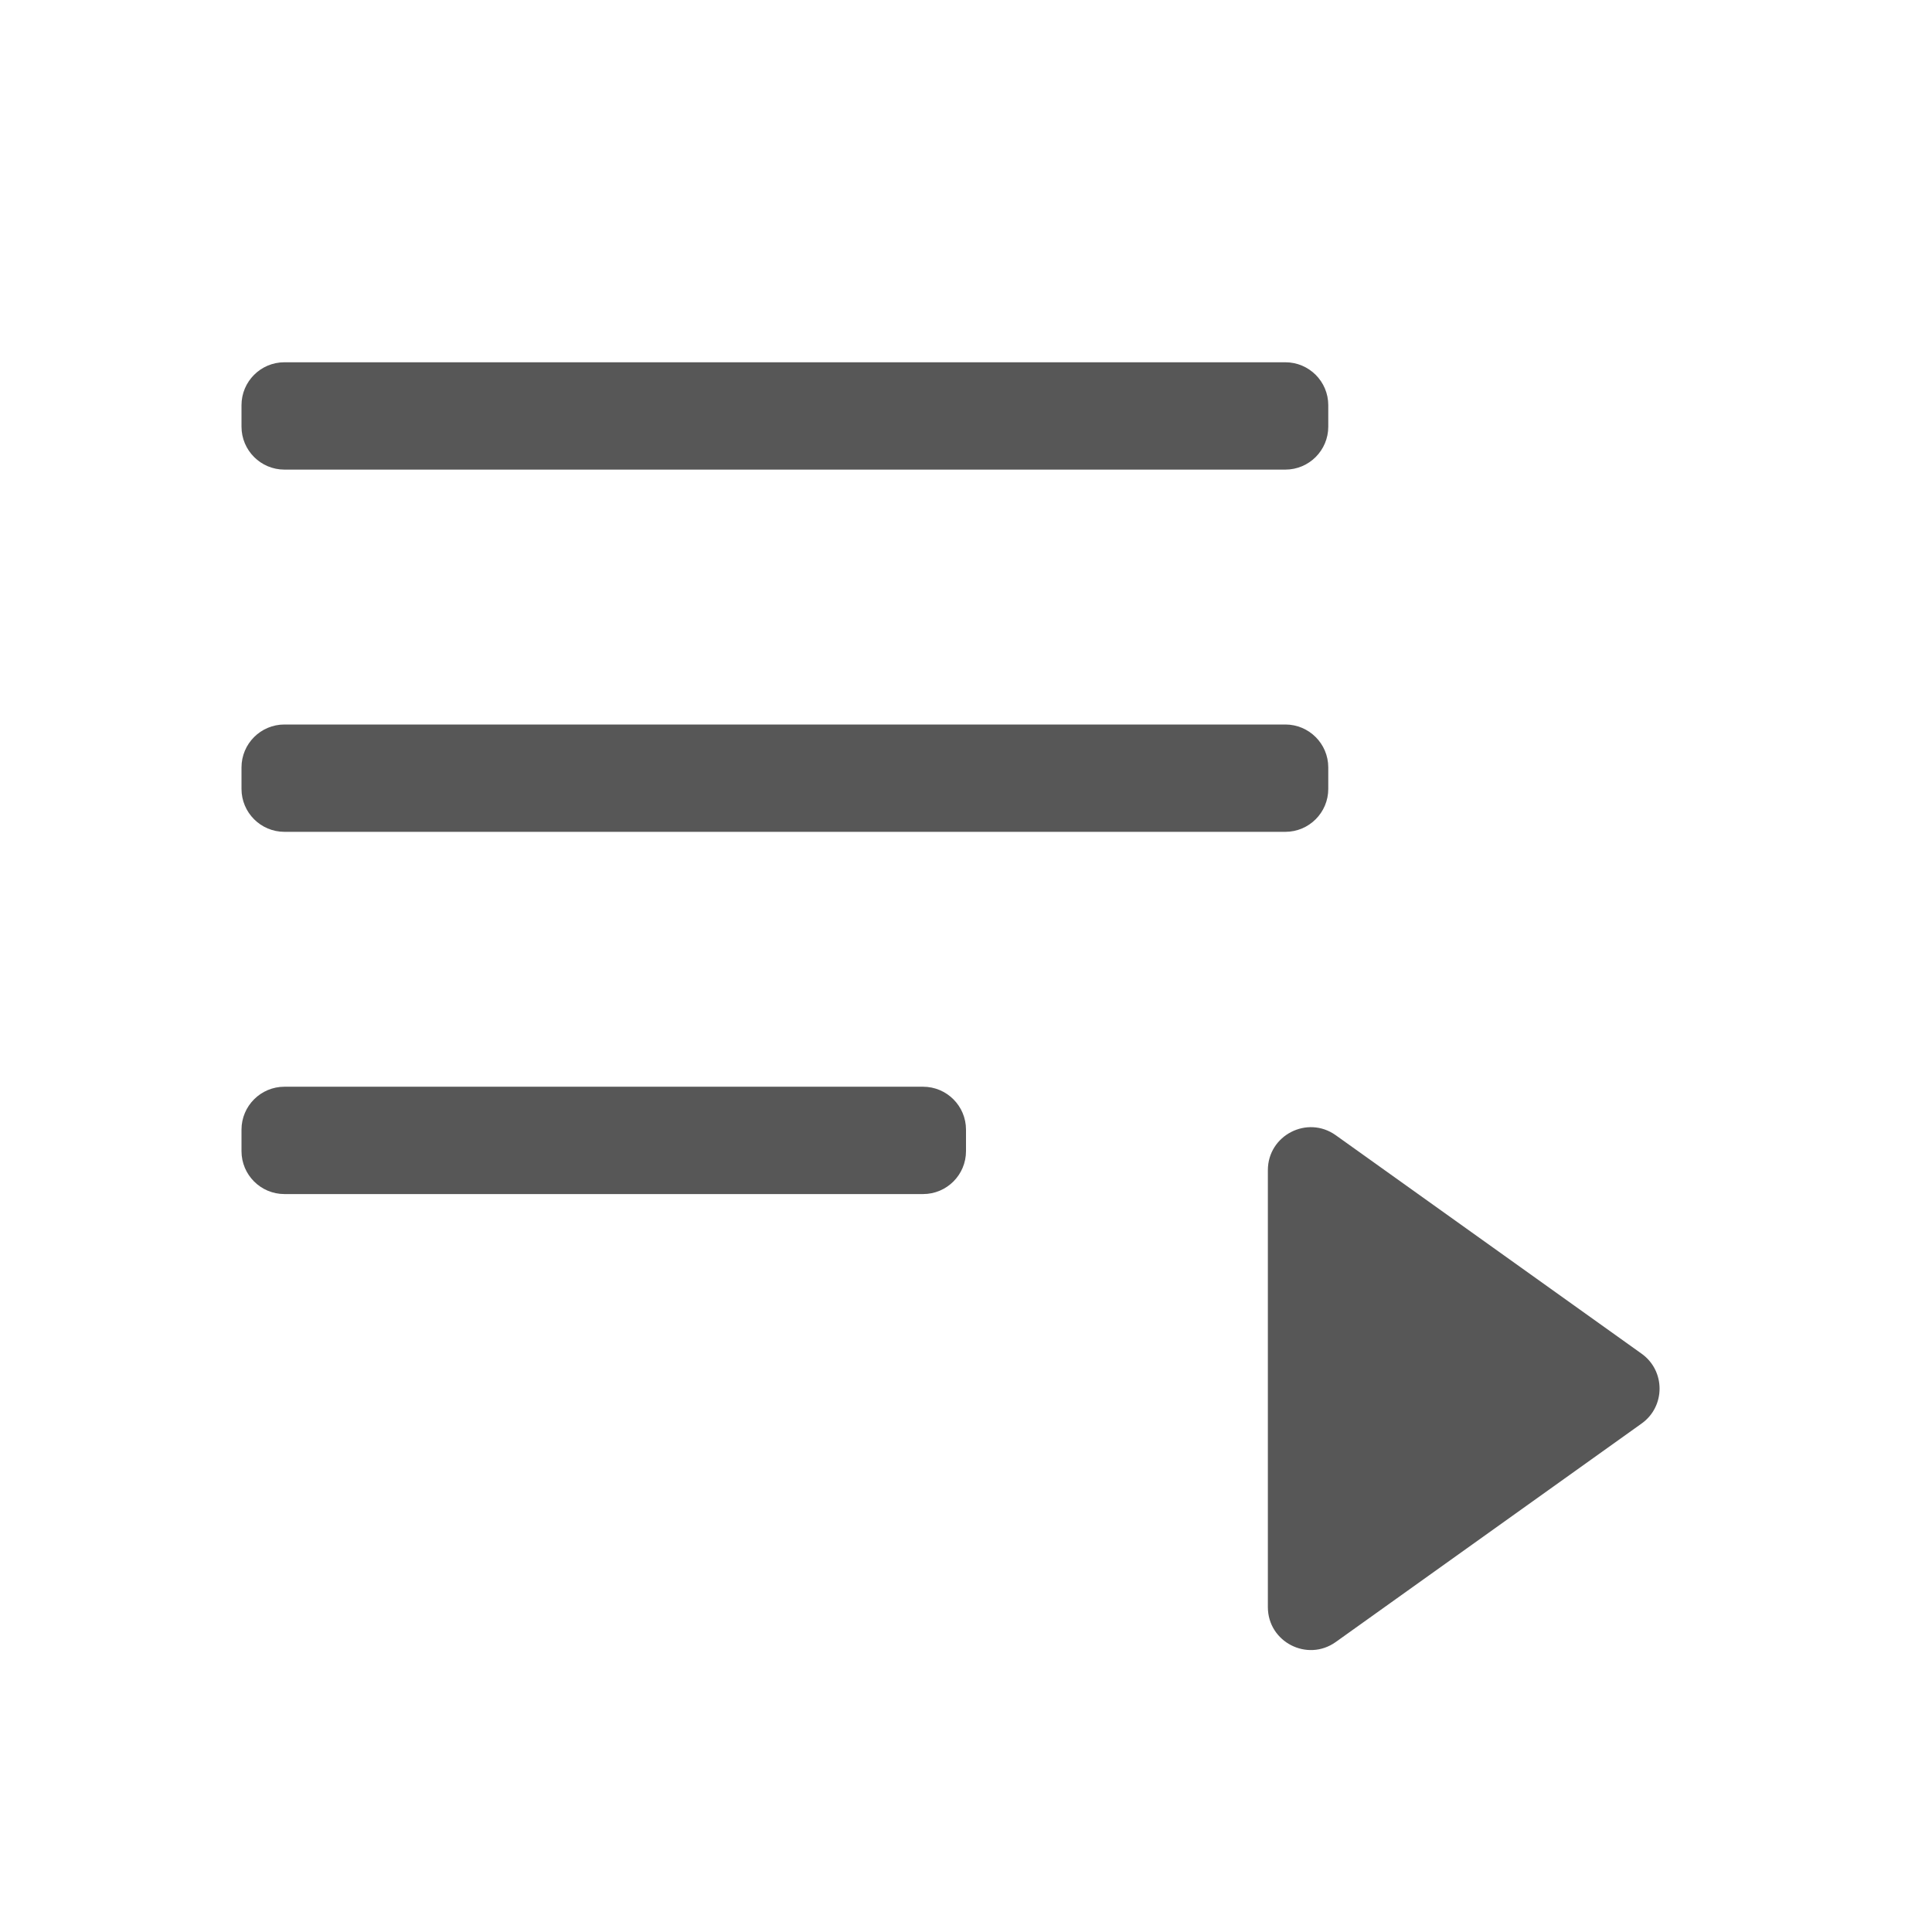
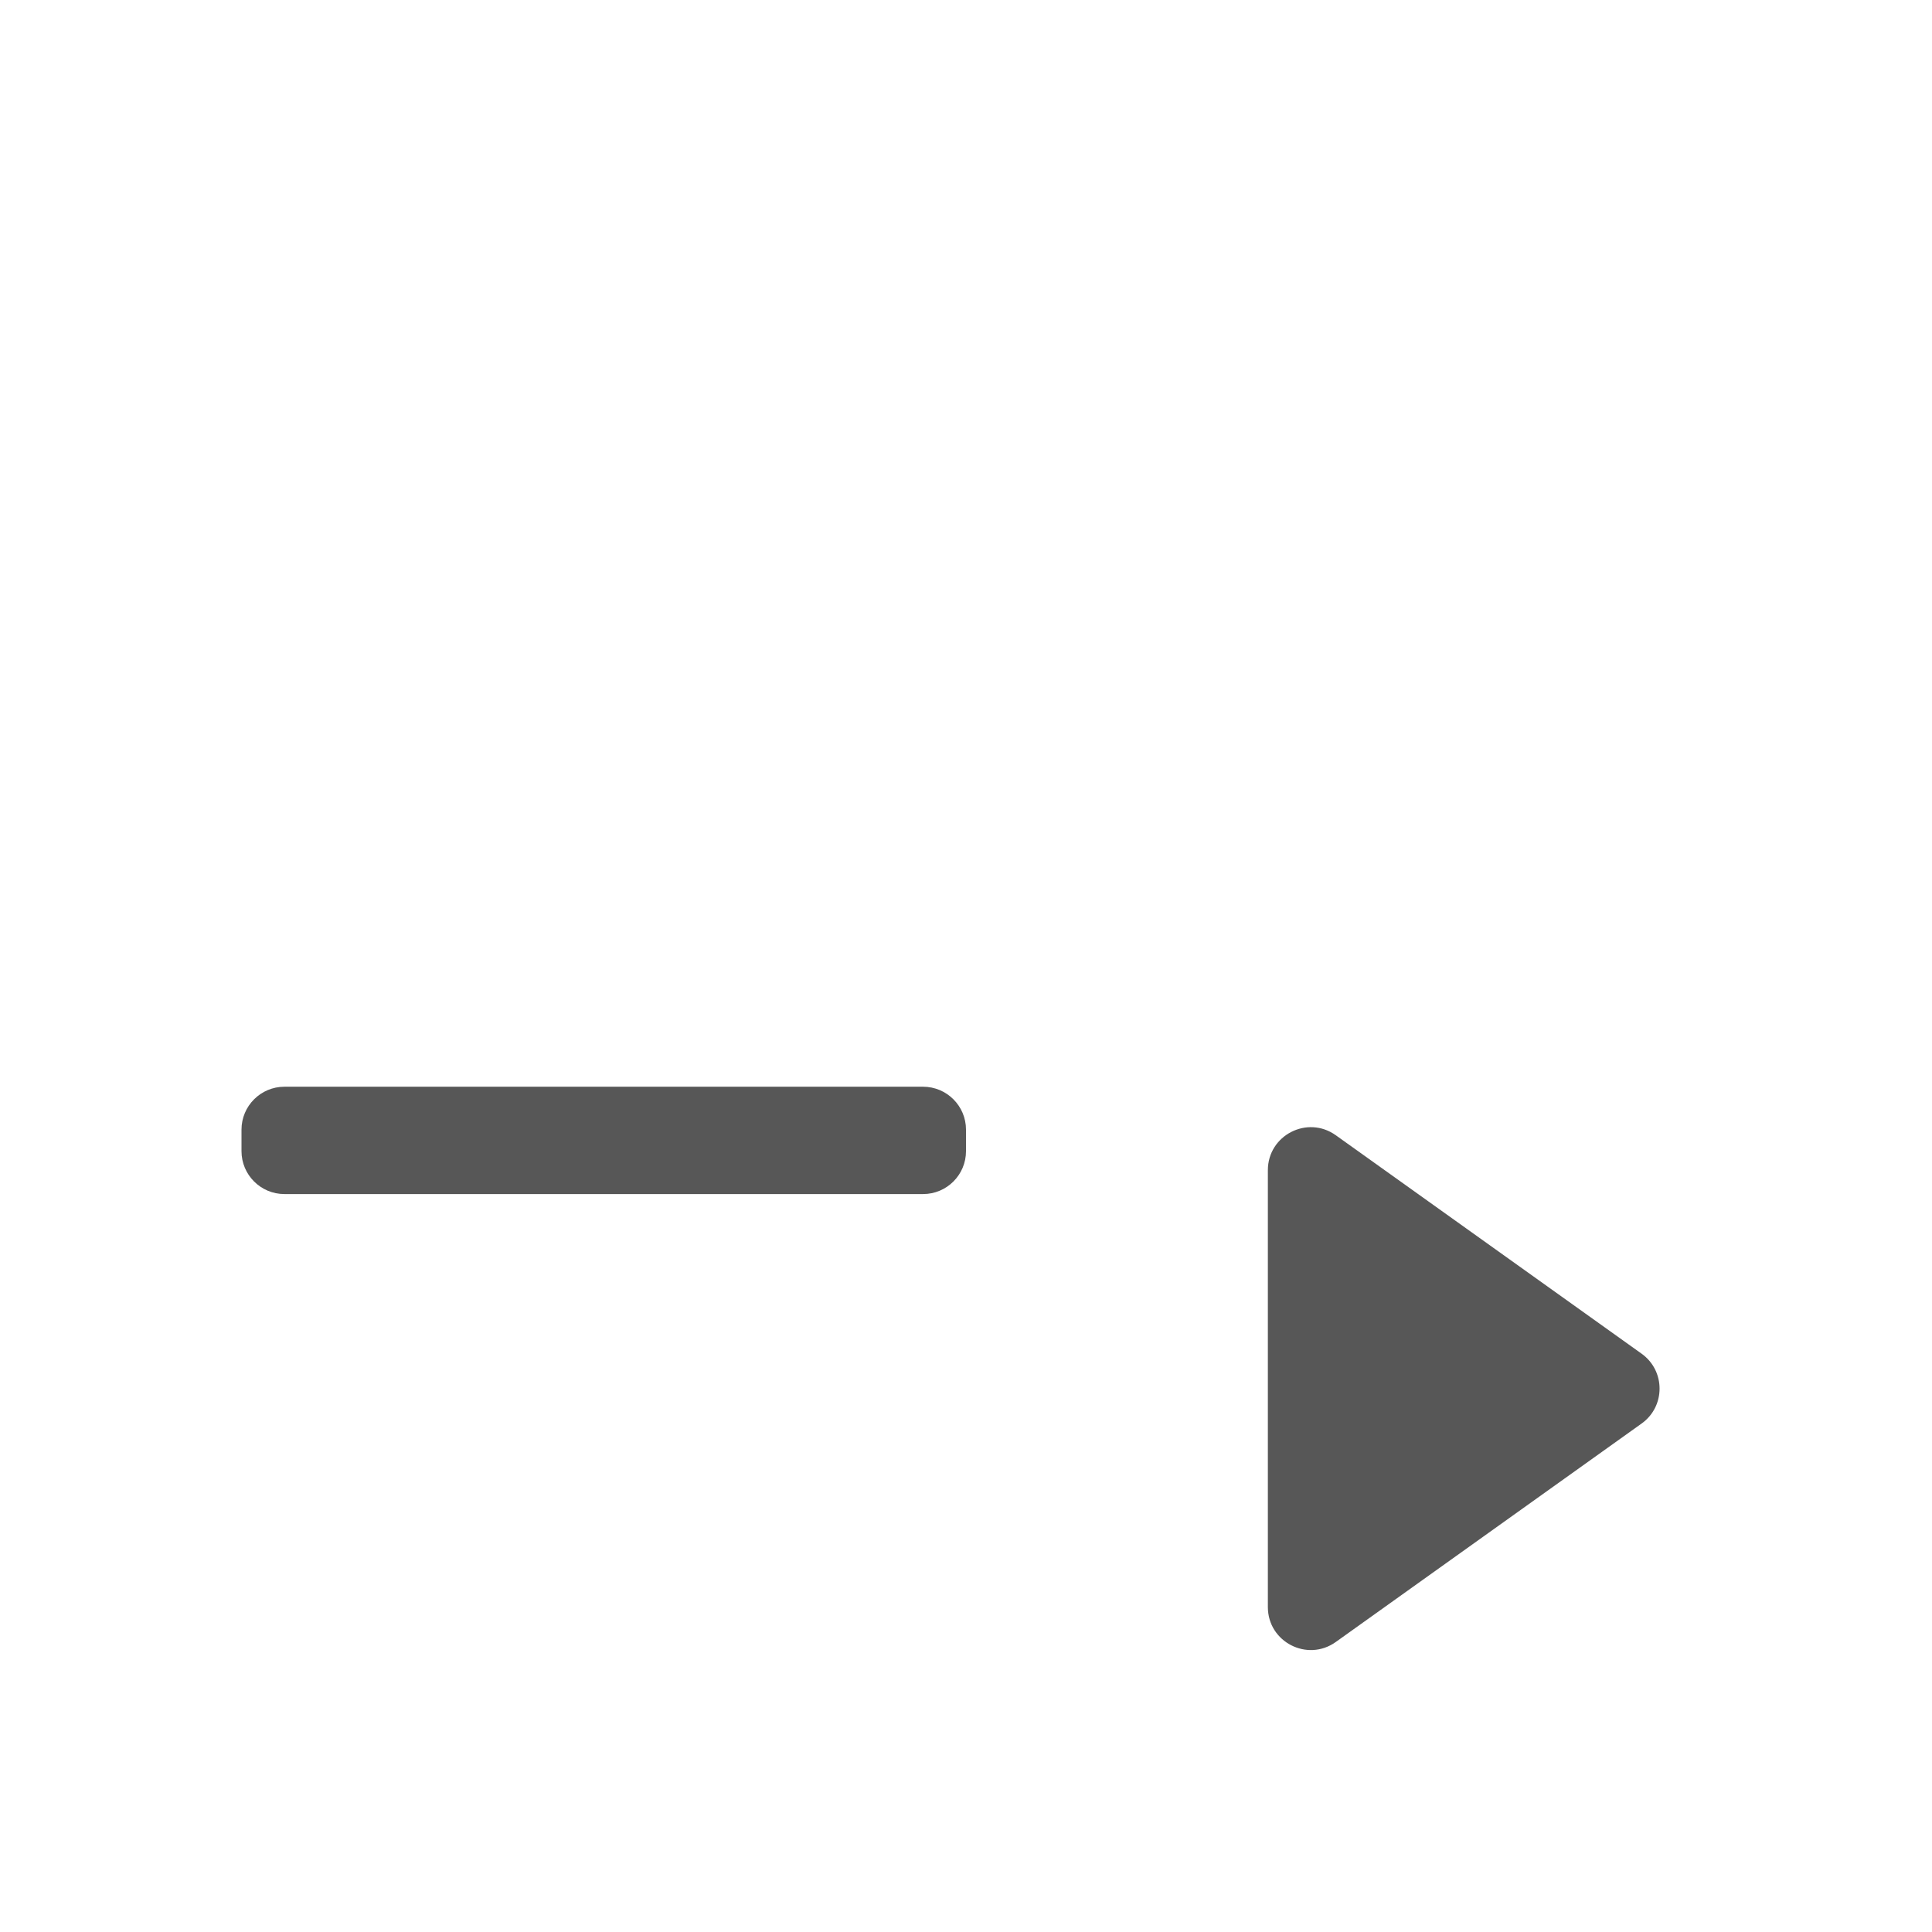
<svg xmlns="http://www.w3.org/2000/svg" width="45" height="45" viewBox="0 0 45 45" fill="none">
-   <path d="M5.625 9.438C5.625 8.885 6.073 8.438 6.625 8.438H29.938C30.49 8.438 30.938 8.885 30.938 9.438V9.938C30.938 10.49 30.49 10.938 29.938 10.938H6.625C6.073 10.938 5.625 10.49 5.625 9.938V9.438Z" fill="#575757" />
-   <path d="M5.625 17.875C5.625 17.323 6.073 16.875 6.625 16.875H29.938C30.49 16.875 30.938 17.323 30.938 17.875V18.375C30.938 18.927 30.49 19.375 29.938 19.375H6.625C6.073 19.375 5.625 18.927 5.625 18.375V17.875Z" fill="#575757" />
  <path d="M5.625 26.312C5.625 25.76 6.073 25.312 6.625 25.312H21.5C22.052 25.312 22.5 25.76 22.5 26.312V26.812C22.5 27.365 22.052 27.812 21.5 27.812H6.625C6.073 27.812 5.625 27.365 5.625 26.812V26.312Z" fill="#575757" />
-   <path d="M29.531 27.256C29.531 26.442 30.451 25.969 31.113 26.442L38.236 31.53C38.794 31.929 38.794 32.759 38.236 33.157L31.113 38.245C30.451 38.718 29.531 38.245 29.531 37.432V27.256Z" fill="#575757" />
+   <path d="M29.531 27.256C29.531 26.442 30.451 25.969 31.113 26.442L38.236 31.53C38.794 31.929 38.794 32.759 38.236 33.157L31.113 38.245C30.451 38.718 29.531 38.245 29.531 37.432V27.256" fill="#575757" />
</svg>